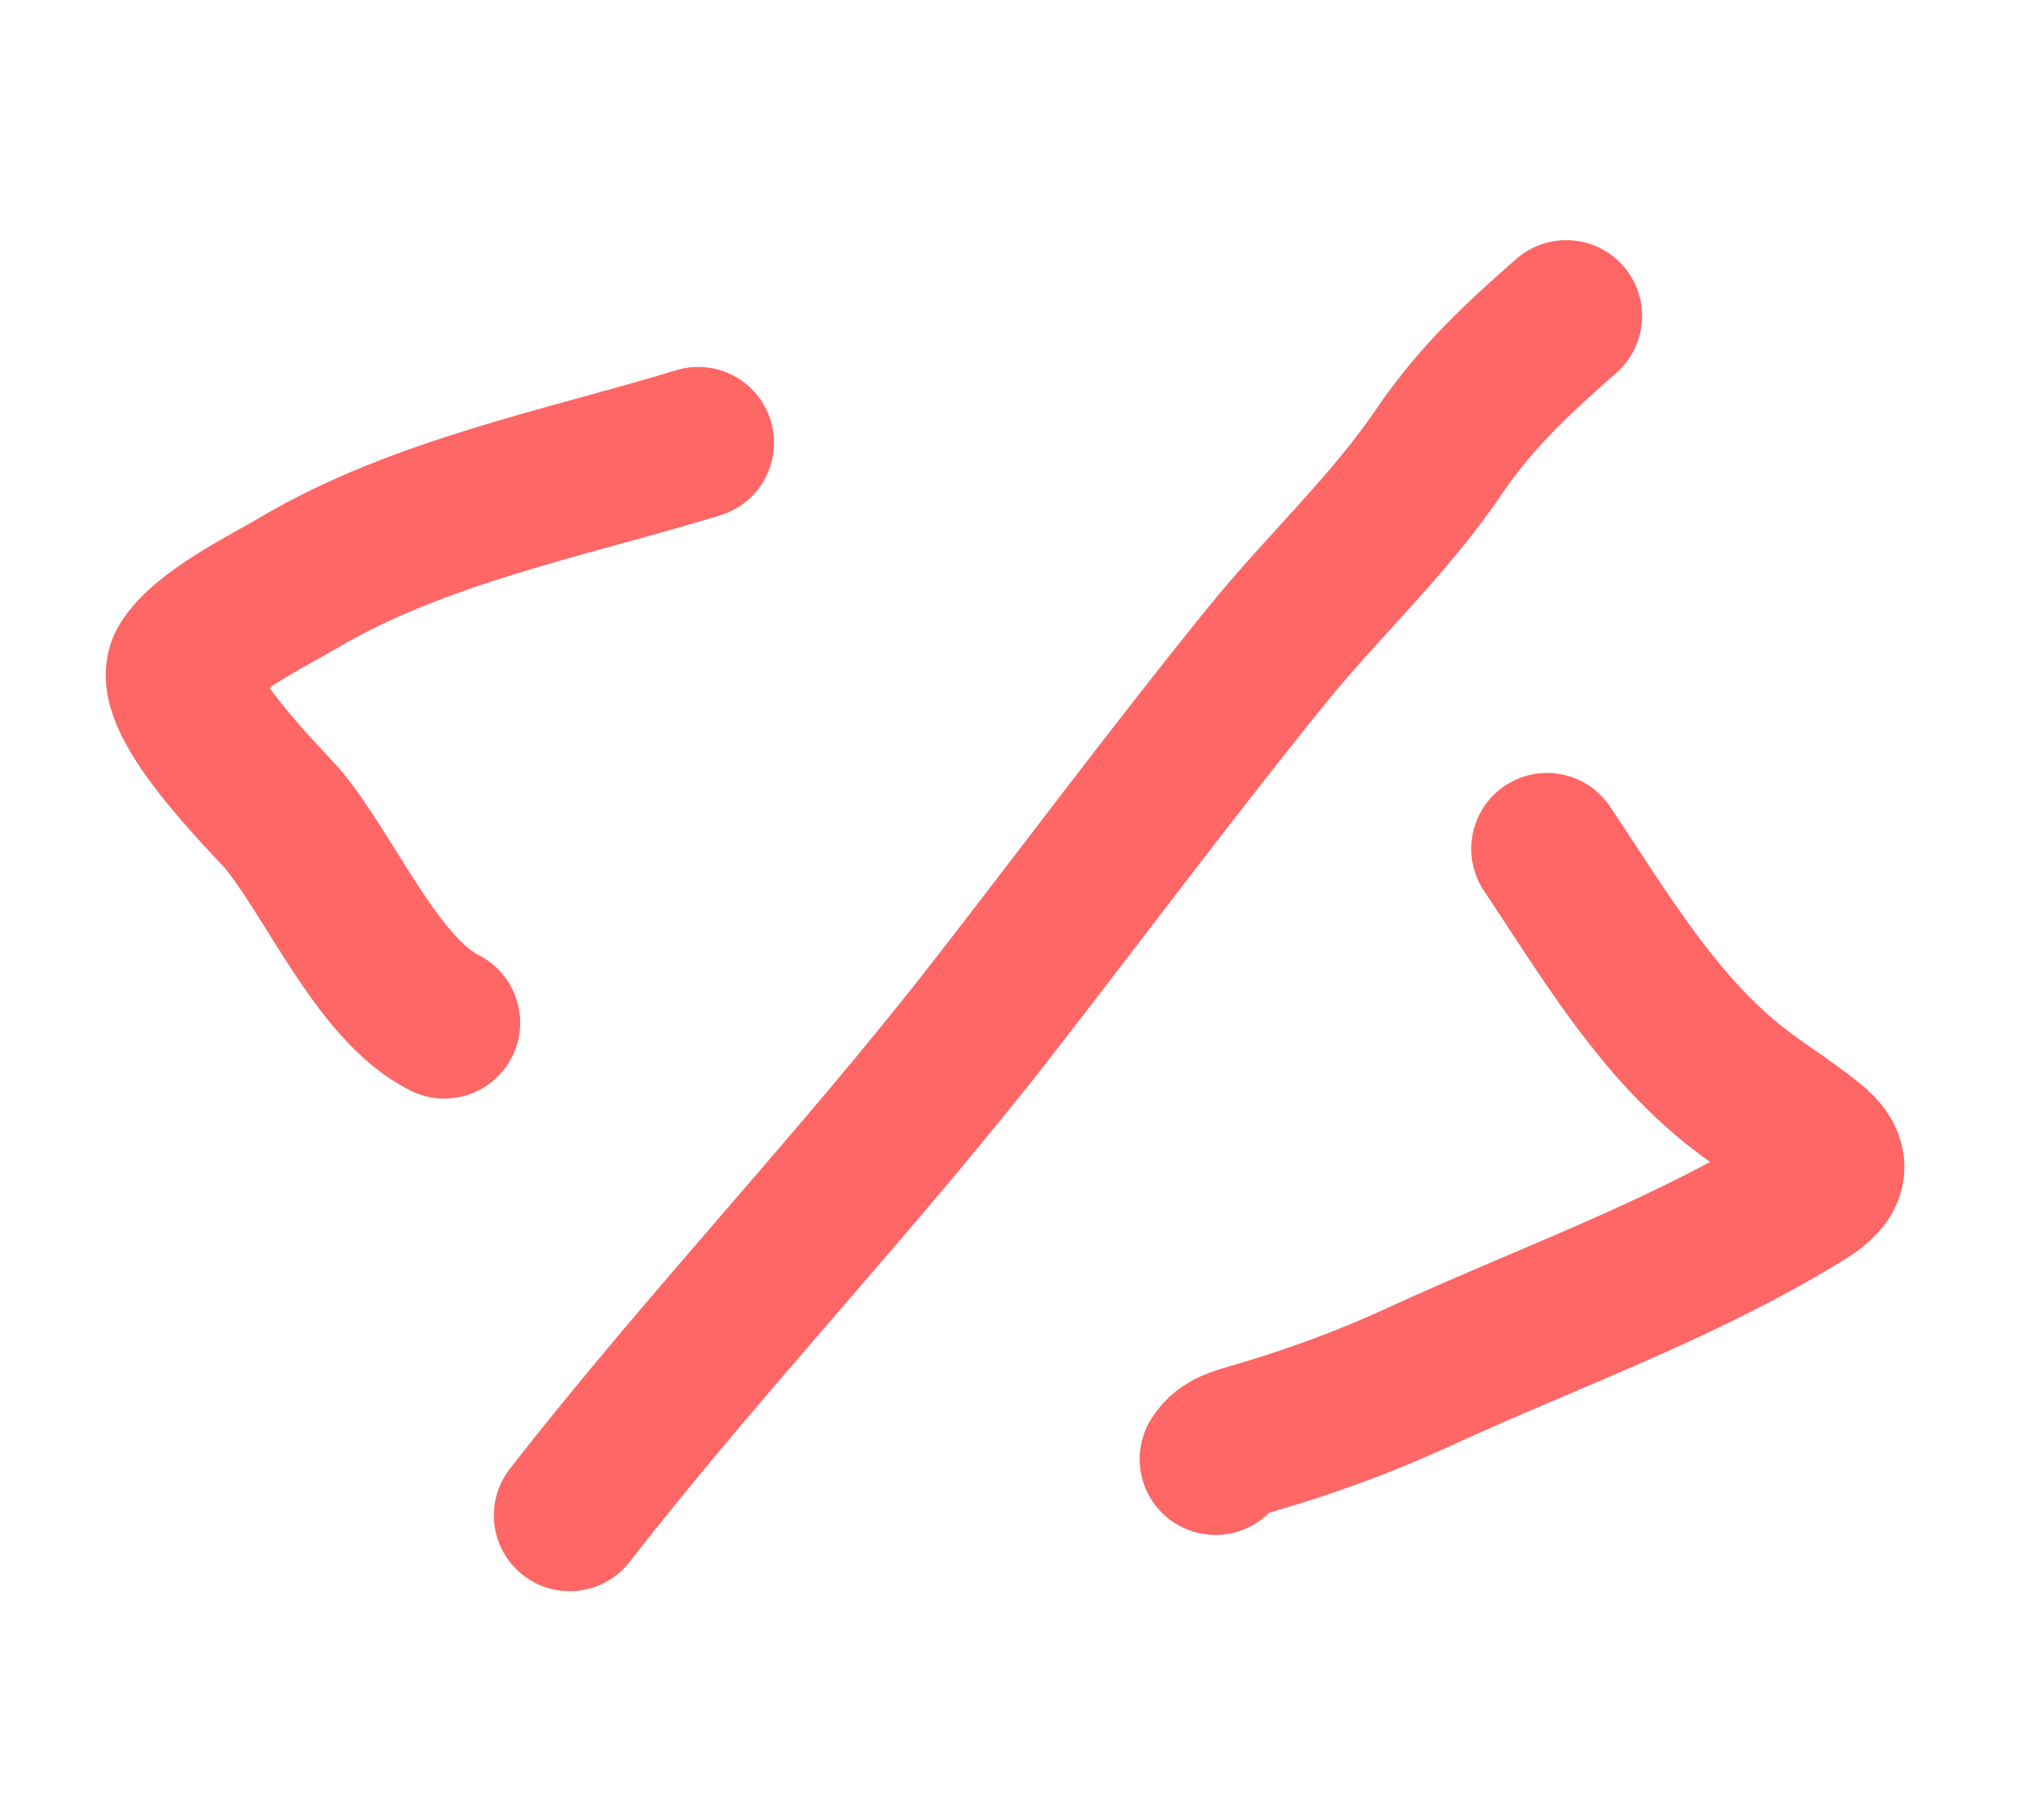
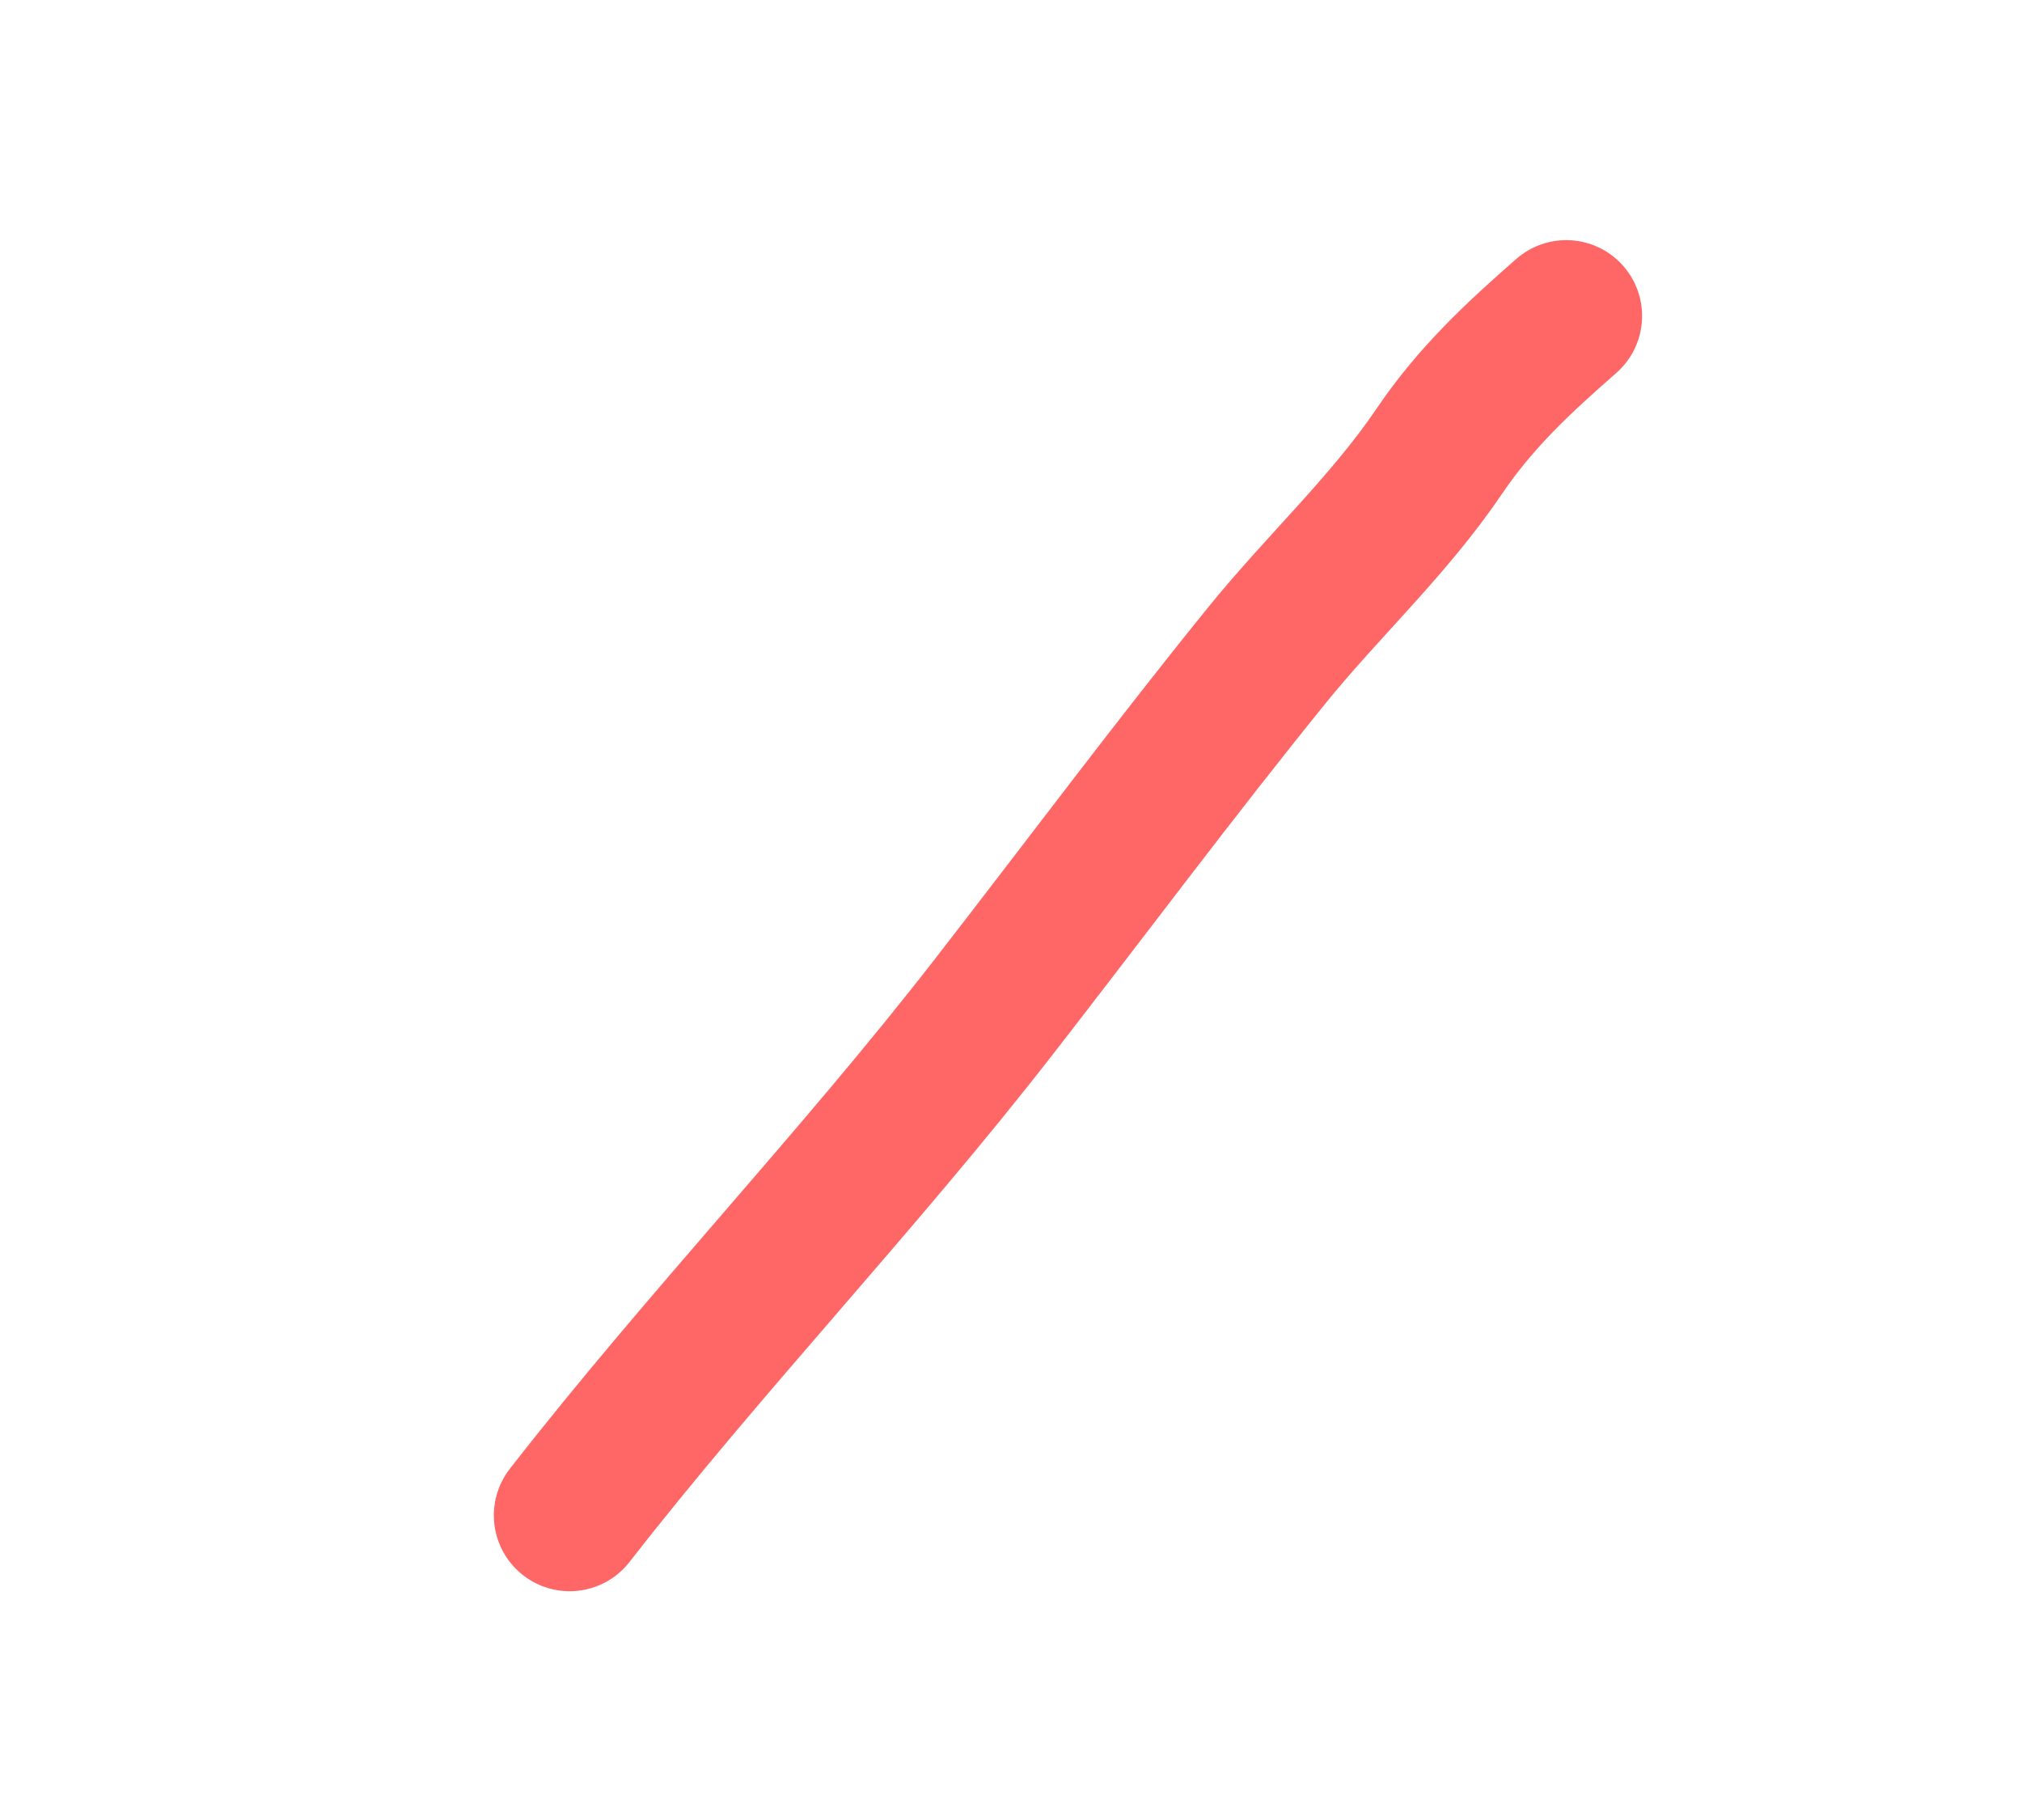
<svg xmlns="http://www.w3.org/2000/svg" width="80" height="72" viewBox="0 0 80 72" fill="none">
  <g opacity="0.6">
-     <path d="M27.624 17.516C22.436 19.102 16.553 20.235 11.769 23.08C10.602 23.774 8.048 25.011 7.291 26.267C6.45 27.663 10.725 31.852 11.18 32.396C13.051 34.63 14.939 39.142 17.58 40.46" stroke="#ff0000" stroke-width="6" stroke-linecap="round" />
    <path d="M22.539 59.949C27.916 53.049 33.944 46.748 39.315 39.835C42.918 35.199 46.435 30.477 50.128 25.919C52.344 23.184 54.967 20.776 56.949 17.846C58.379 15.732 60.083 14.149 61.969 12.5" stroke="#ff0000" stroke-width="6" stroke-linecap="round" />
-     <path d="M61.209 33.578C63.348 36.775 65.347 40.188 68.282 42.662C69.362 43.573 70.565 44.285 71.665 45.162C72.669 45.963 72.538 46.569 71.44 47.251C66.649 50.222 61.215 52.134 56.14 54.471C53.987 55.462 51.833 56.248 49.577 56.905C49.012 57.069 48.421 57.198 48.091 57.723" stroke="#ff0000" stroke-width="6" stroke-linecap="round" />
  </g>
</svg>